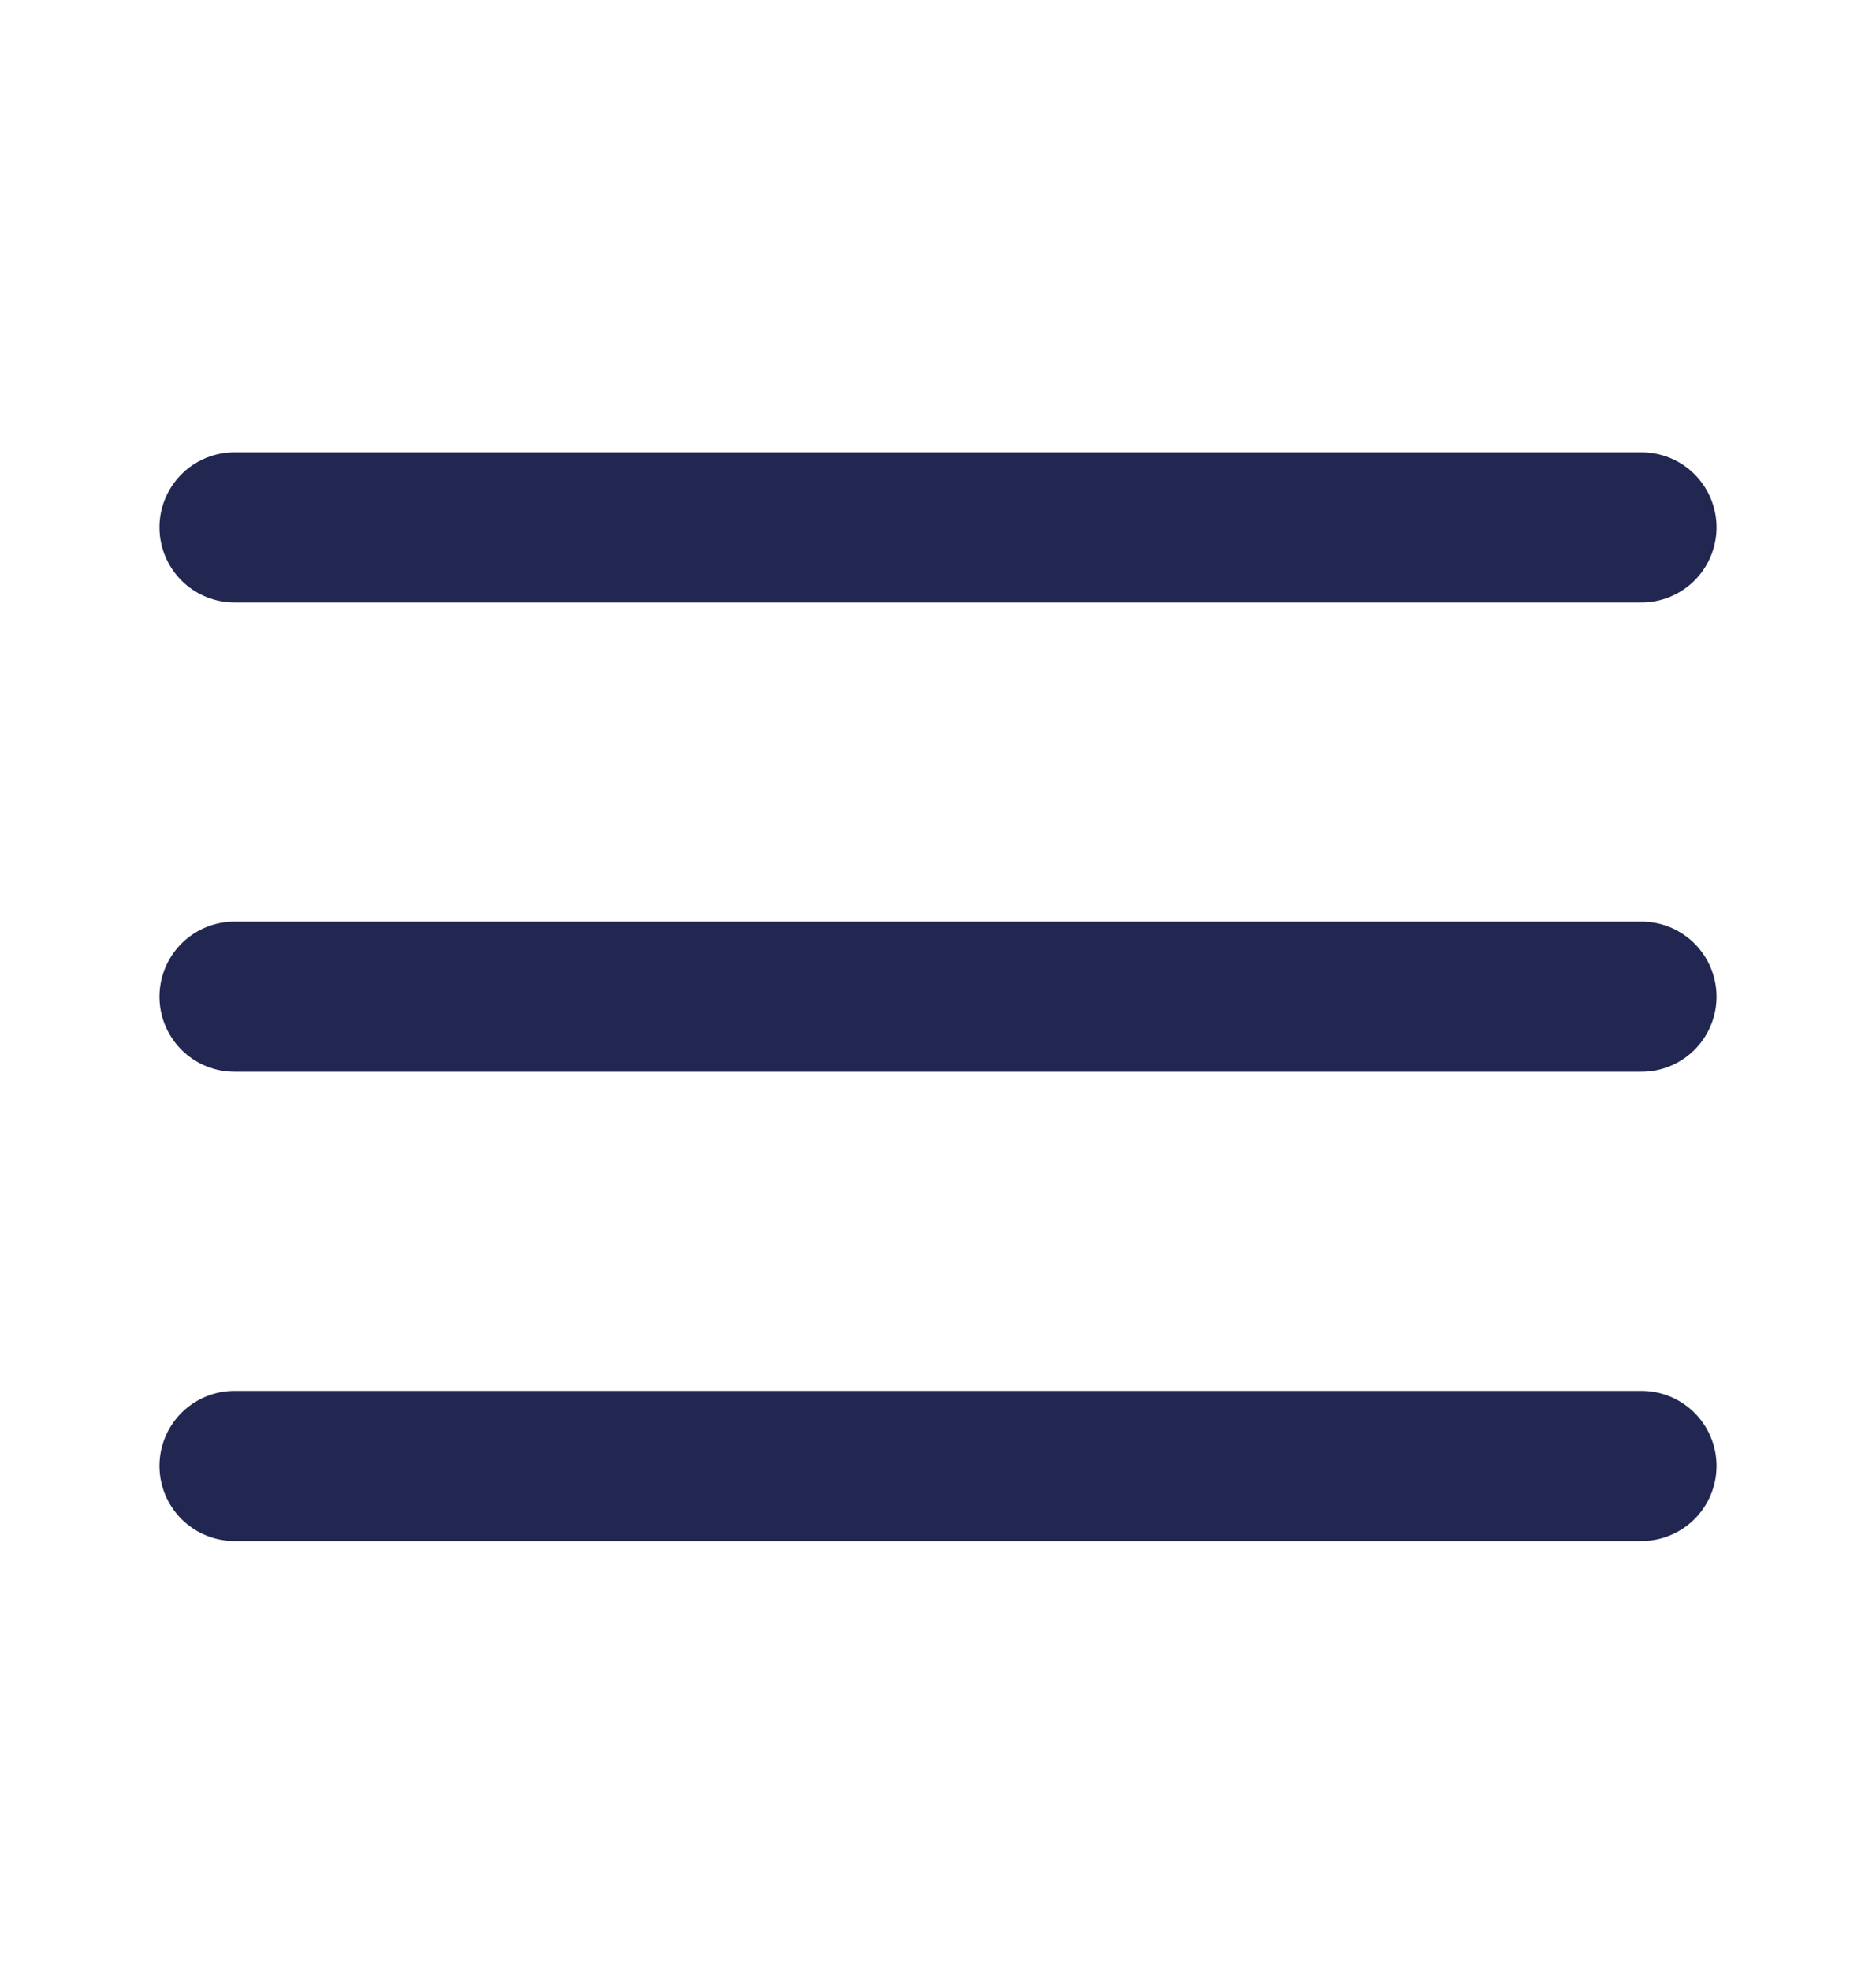
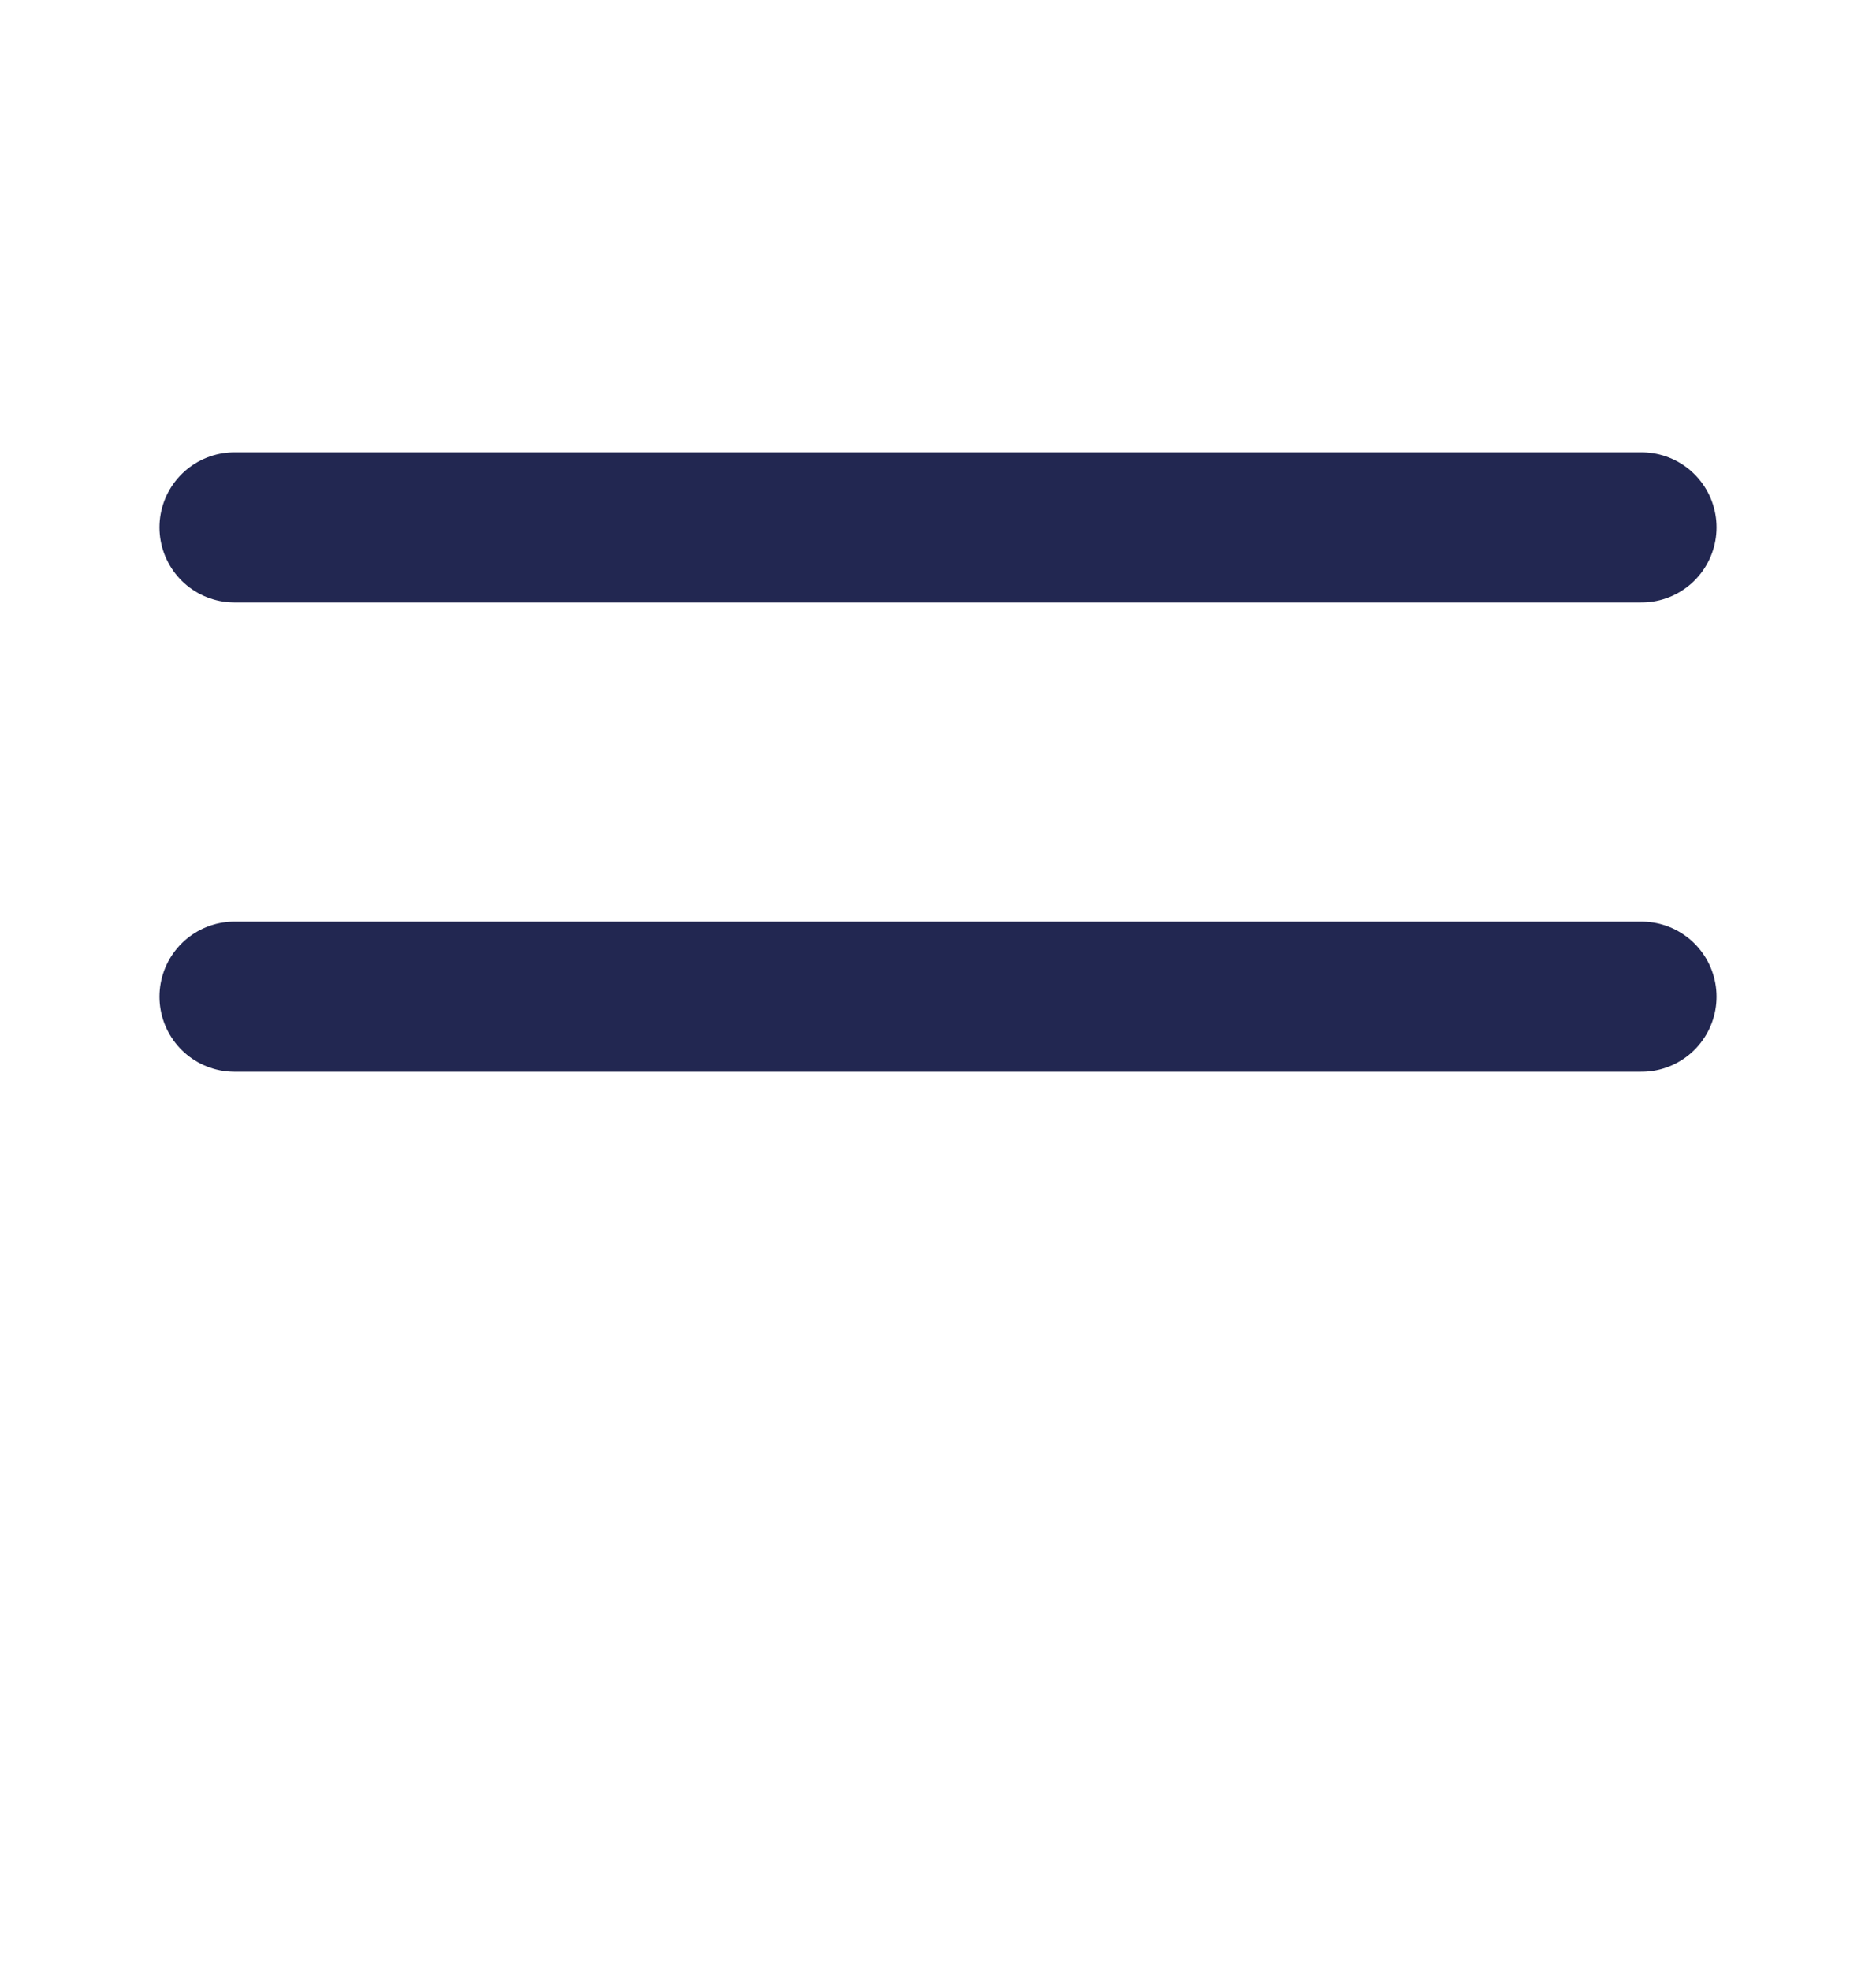
<svg xmlns="http://www.w3.org/2000/svg" width="20" height="21" viewBox="0 0 20 21" fill="none">
-   <path d="M2.5 10.619H17.5M2.5 5.619H17.5M2.5 15.619H17.5" stroke="#222751" stroke-width="1.6" stroke-linecap="round" stroke-linejoin="round" />
+   <path d="M2.5 10.619H17.5M2.5 5.619H17.5M2.5 15.619" stroke="#222751" stroke-width="1.6" stroke-linecap="round" stroke-linejoin="round" />
</svg>